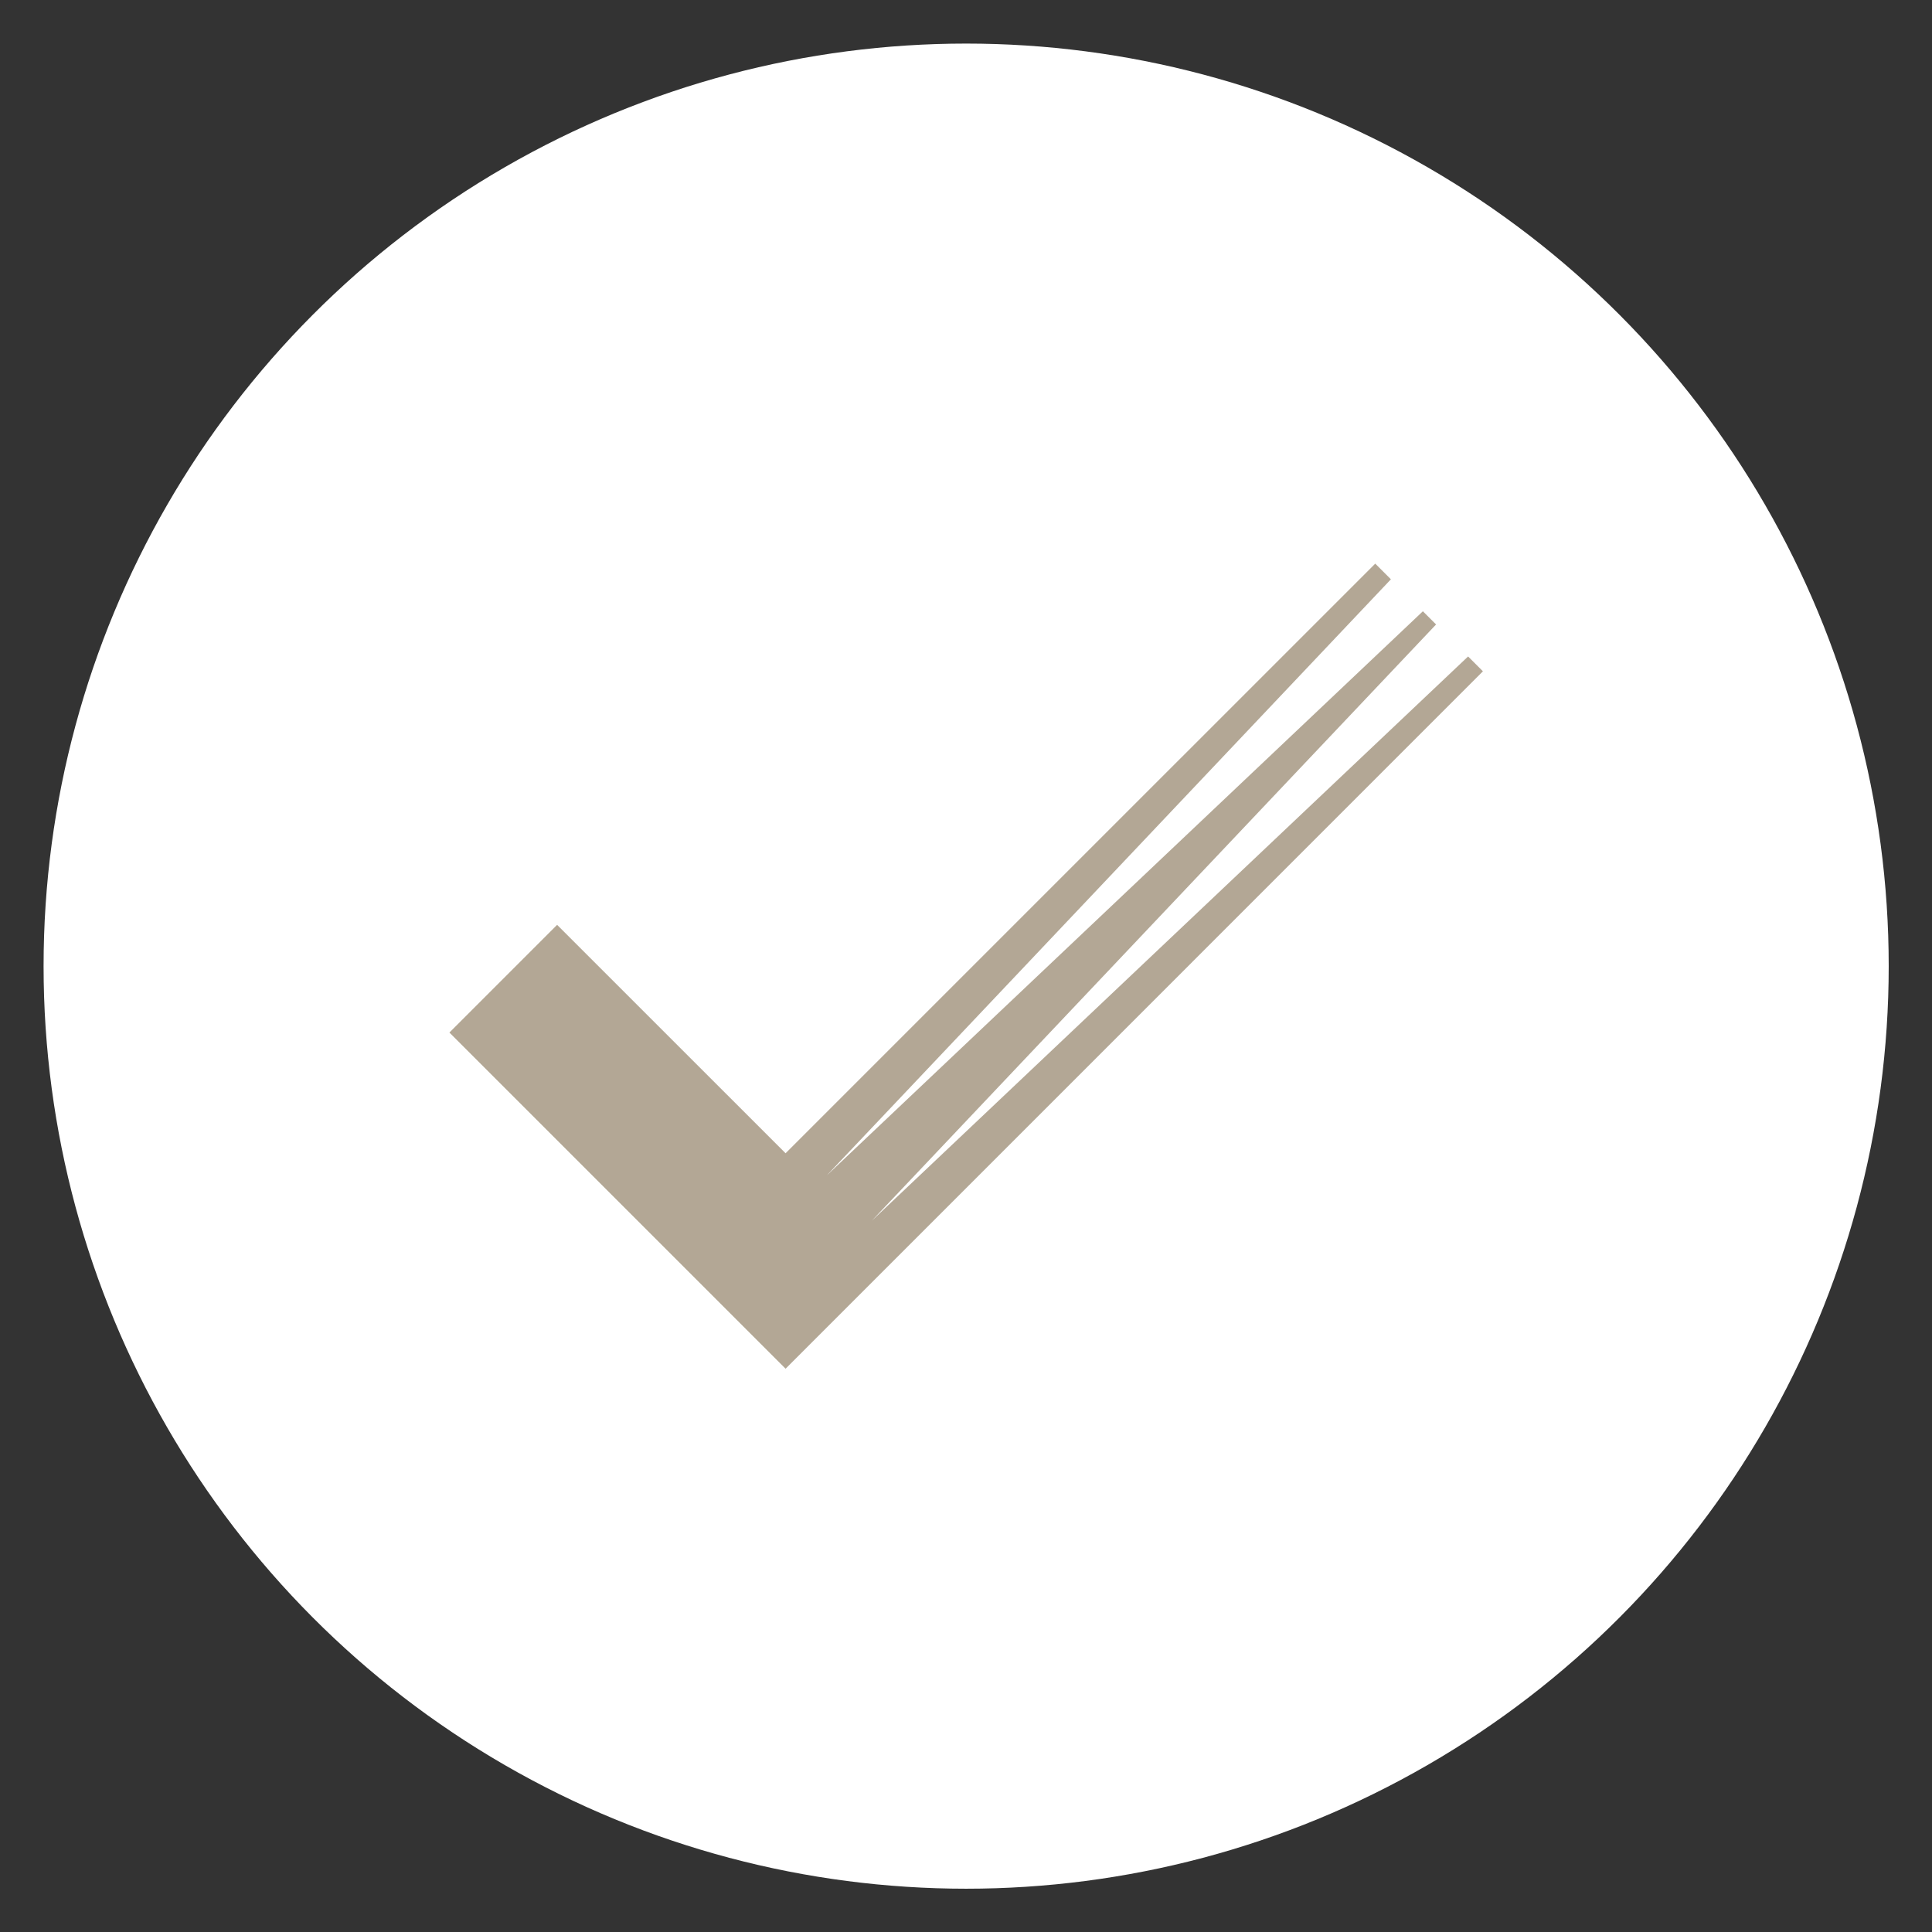
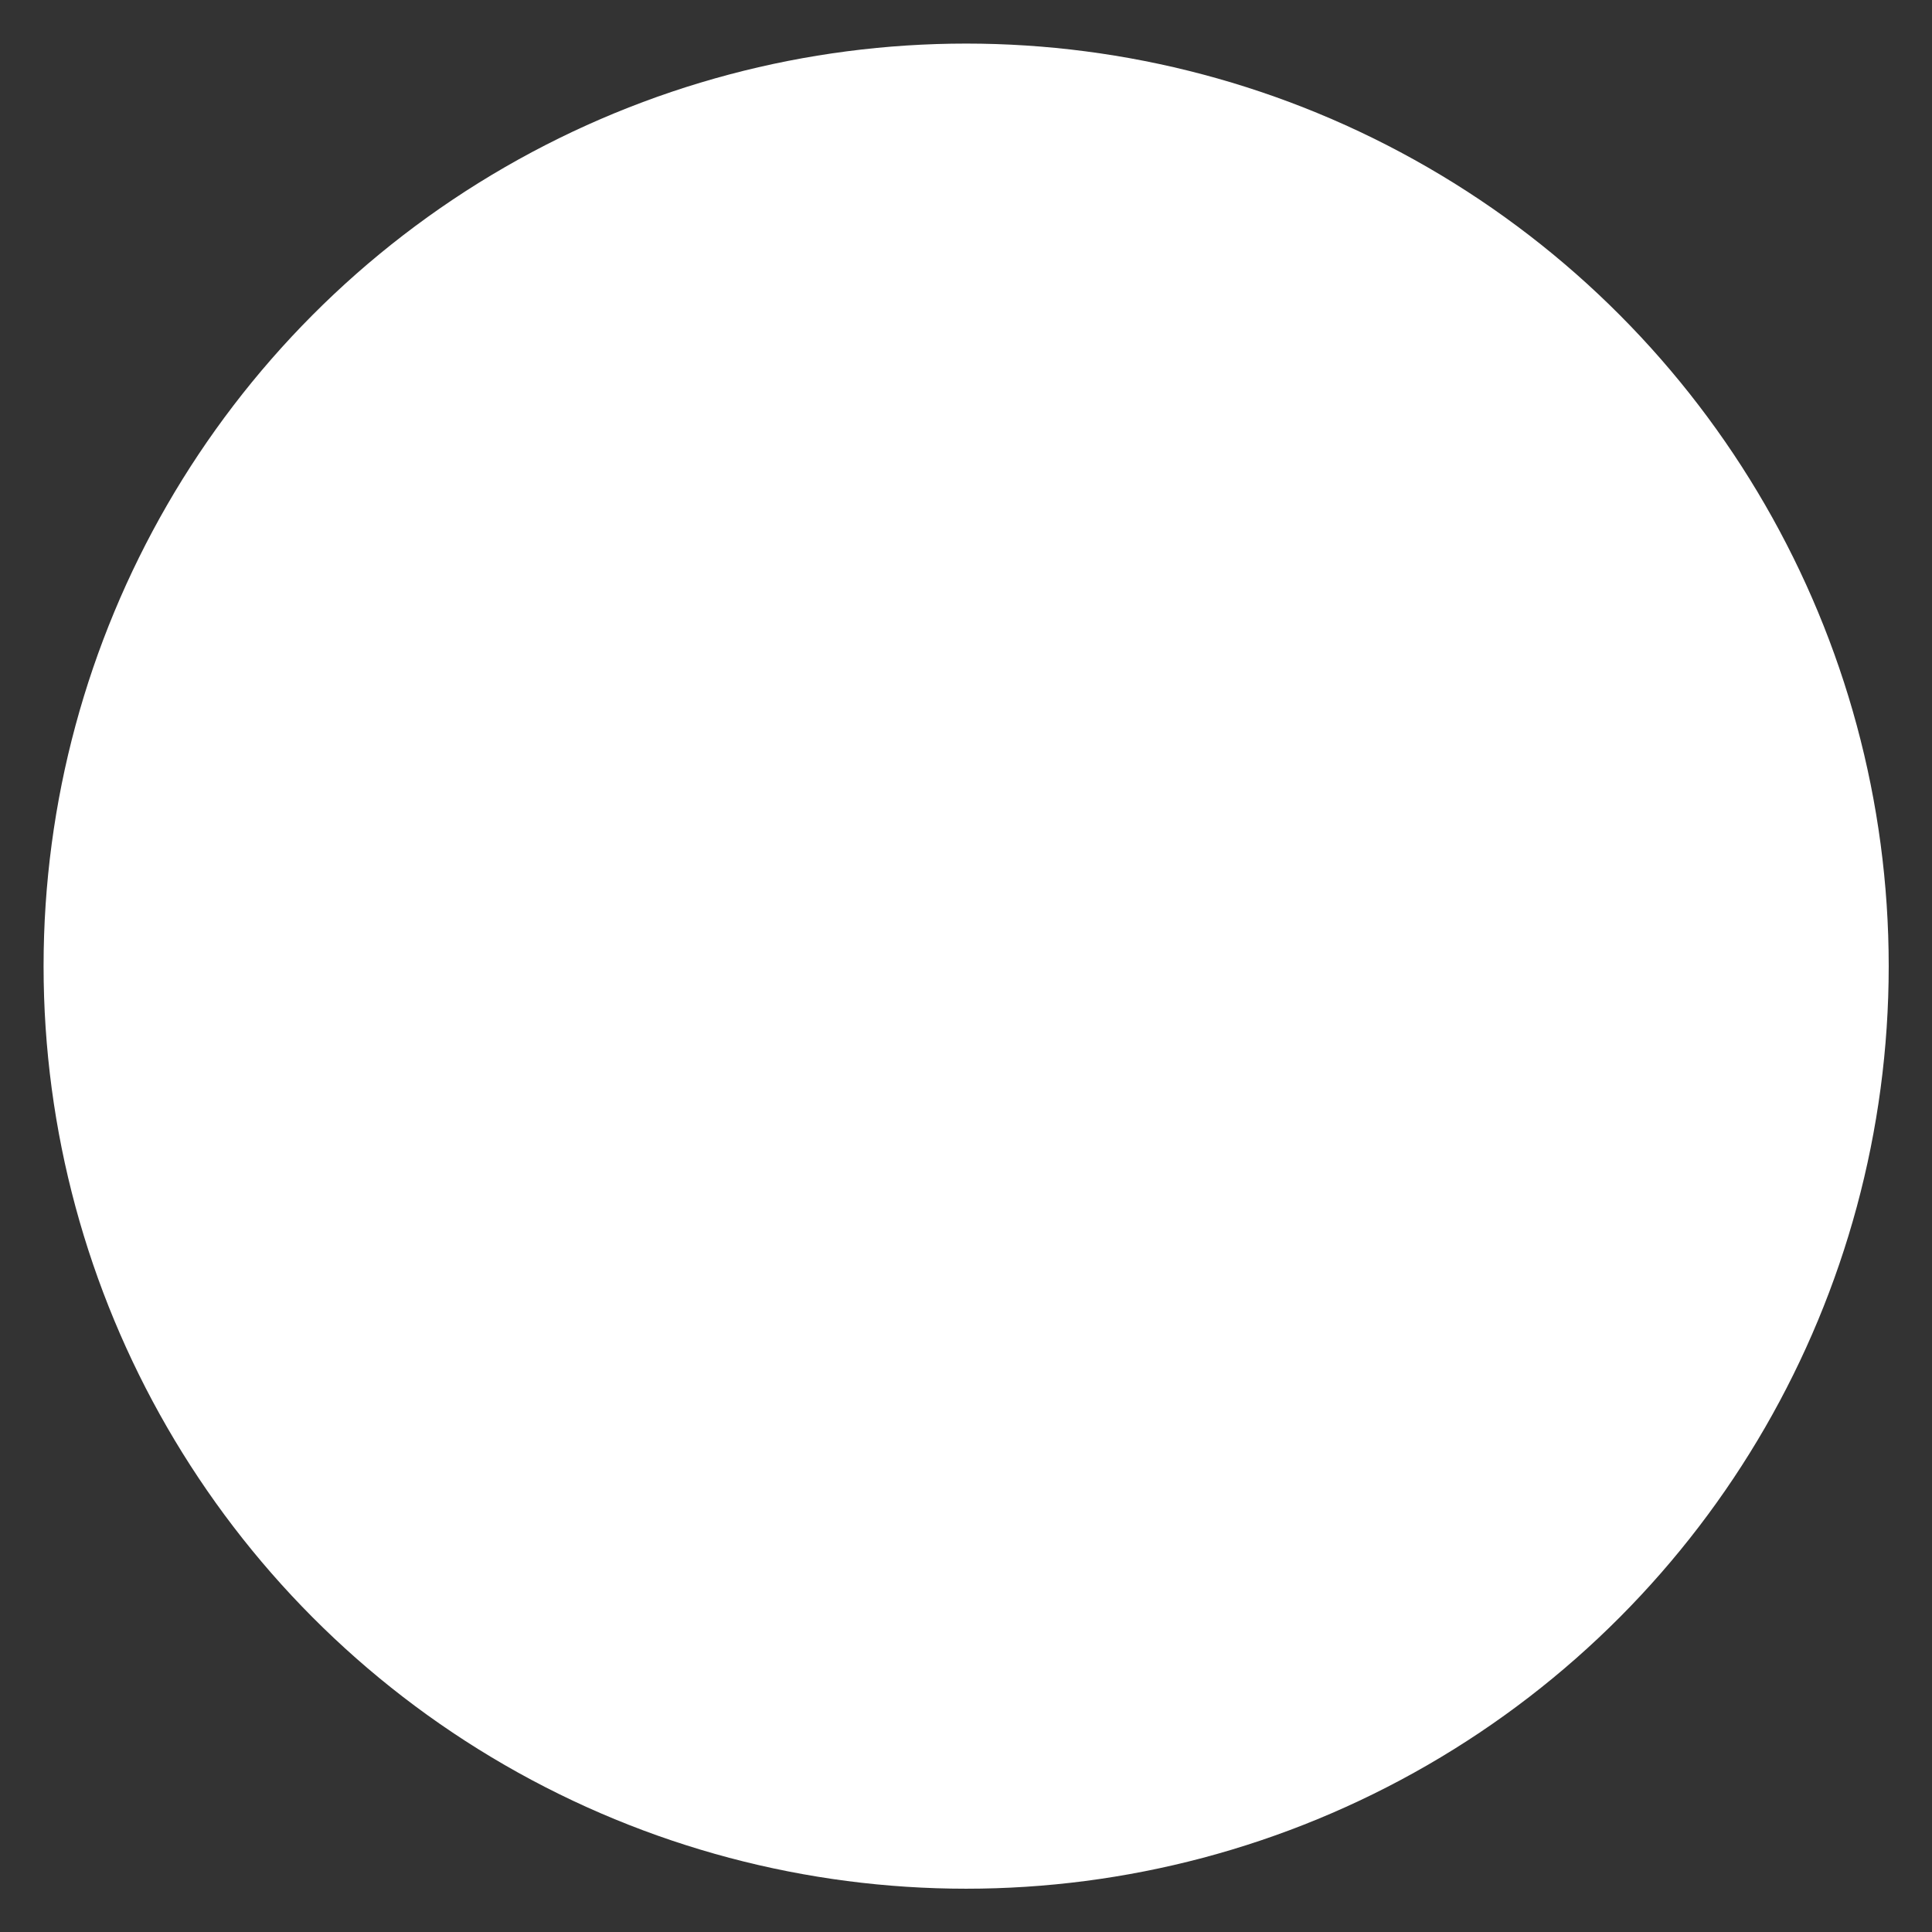
<svg xmlns="http://www.w3.org/2000/svg" width="100%" height="100%" viewBox="0 0 133 133" version="1.1" xml:space="preserve" style="fill-rule:evenodd;clip-rule:evenodd;stroke-linejoin:round;stroke-miterlimit:2;">
  <rect x="0" y="0" width="133" height="133" fill="#333333" stroke="none" />
  <g id="Gruppe_305" transform="matrix(1.74,0,0,1.74,3,3)">
    <g>
      <circle id="Ellipse_20-2" cx="36.5" cy="36.5" r="36.5" style="fill:white;" />
    </g>
    <g id="Pfad_2580" transform="matrix(1,0,0,1,-175.234,470.503)">
-       <path d="M231.593,-446.255L208,-423.929L230.326,-447.521L229.804,-448.043L206.213,-425.716L228.539,-449.308L227.919,-449.928L204.59,-426.6L195.551,-435.637L191.29,-431.376L204.59,-418.076L232.18,-445.668L231.593,-446.255Z" style="fill:rgb(179,167,149);fill-rule:nonzero;" />
-     </g>
+       </g>
  </g>
</svg>